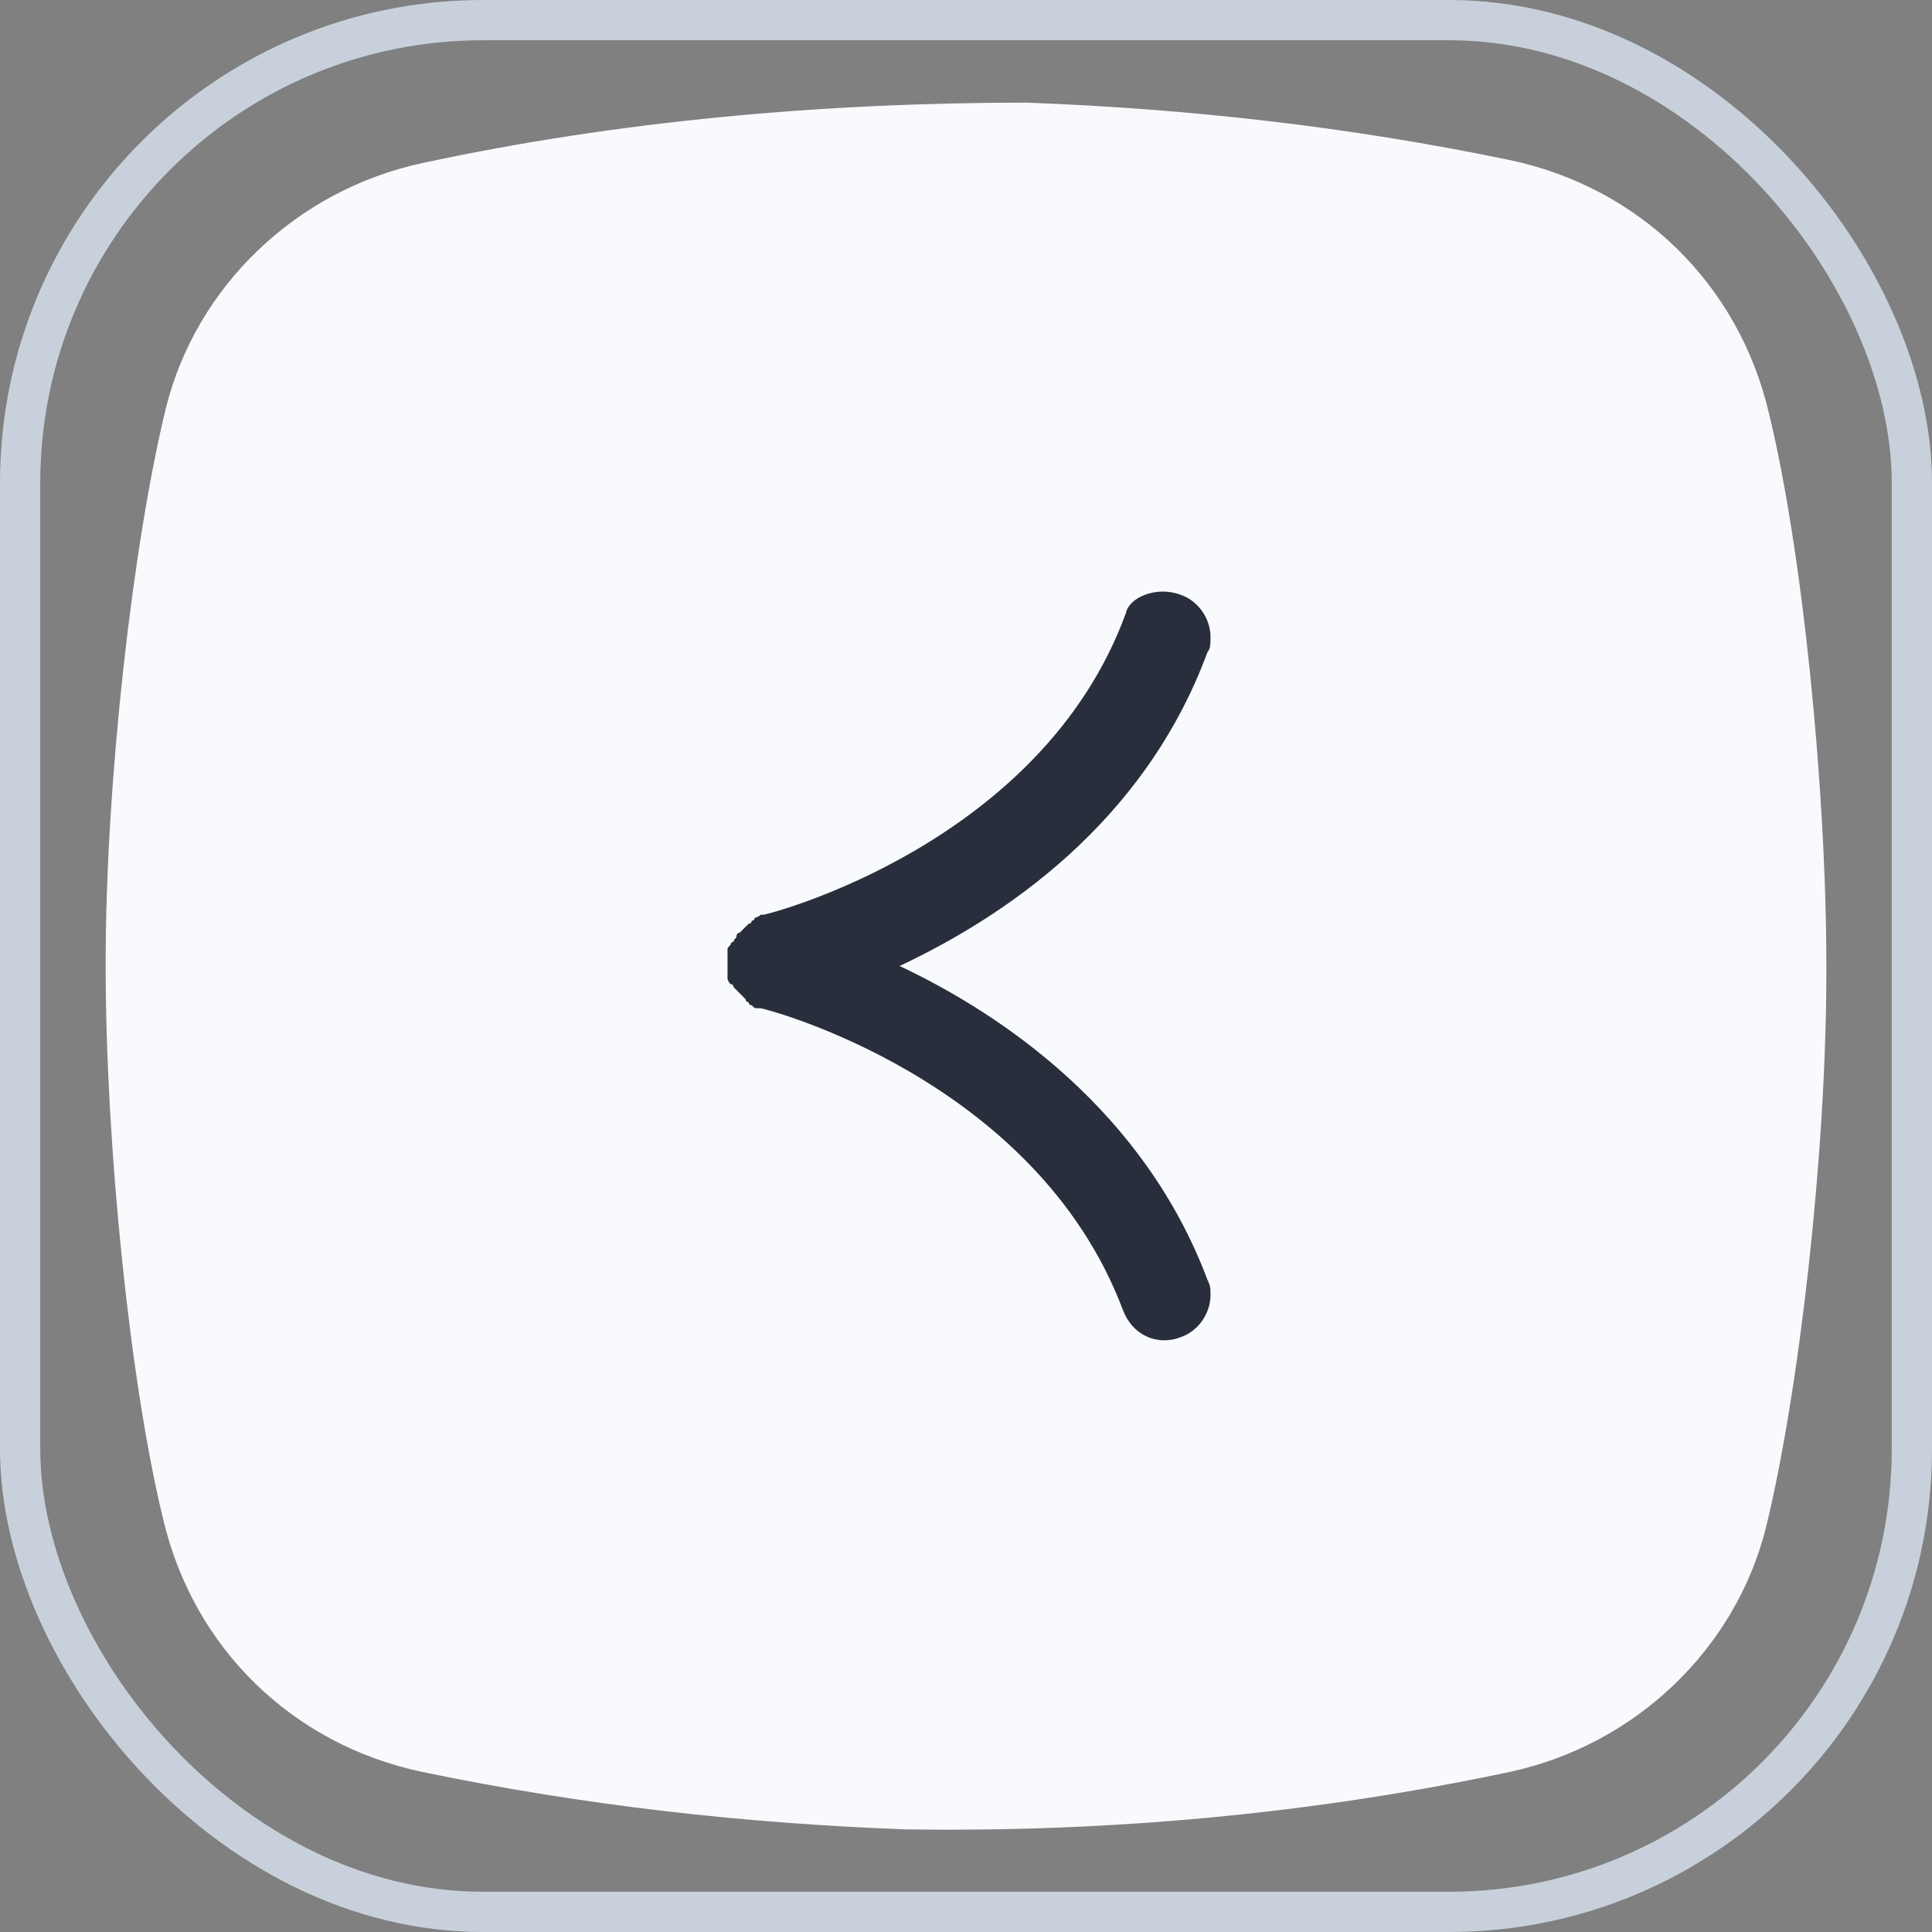
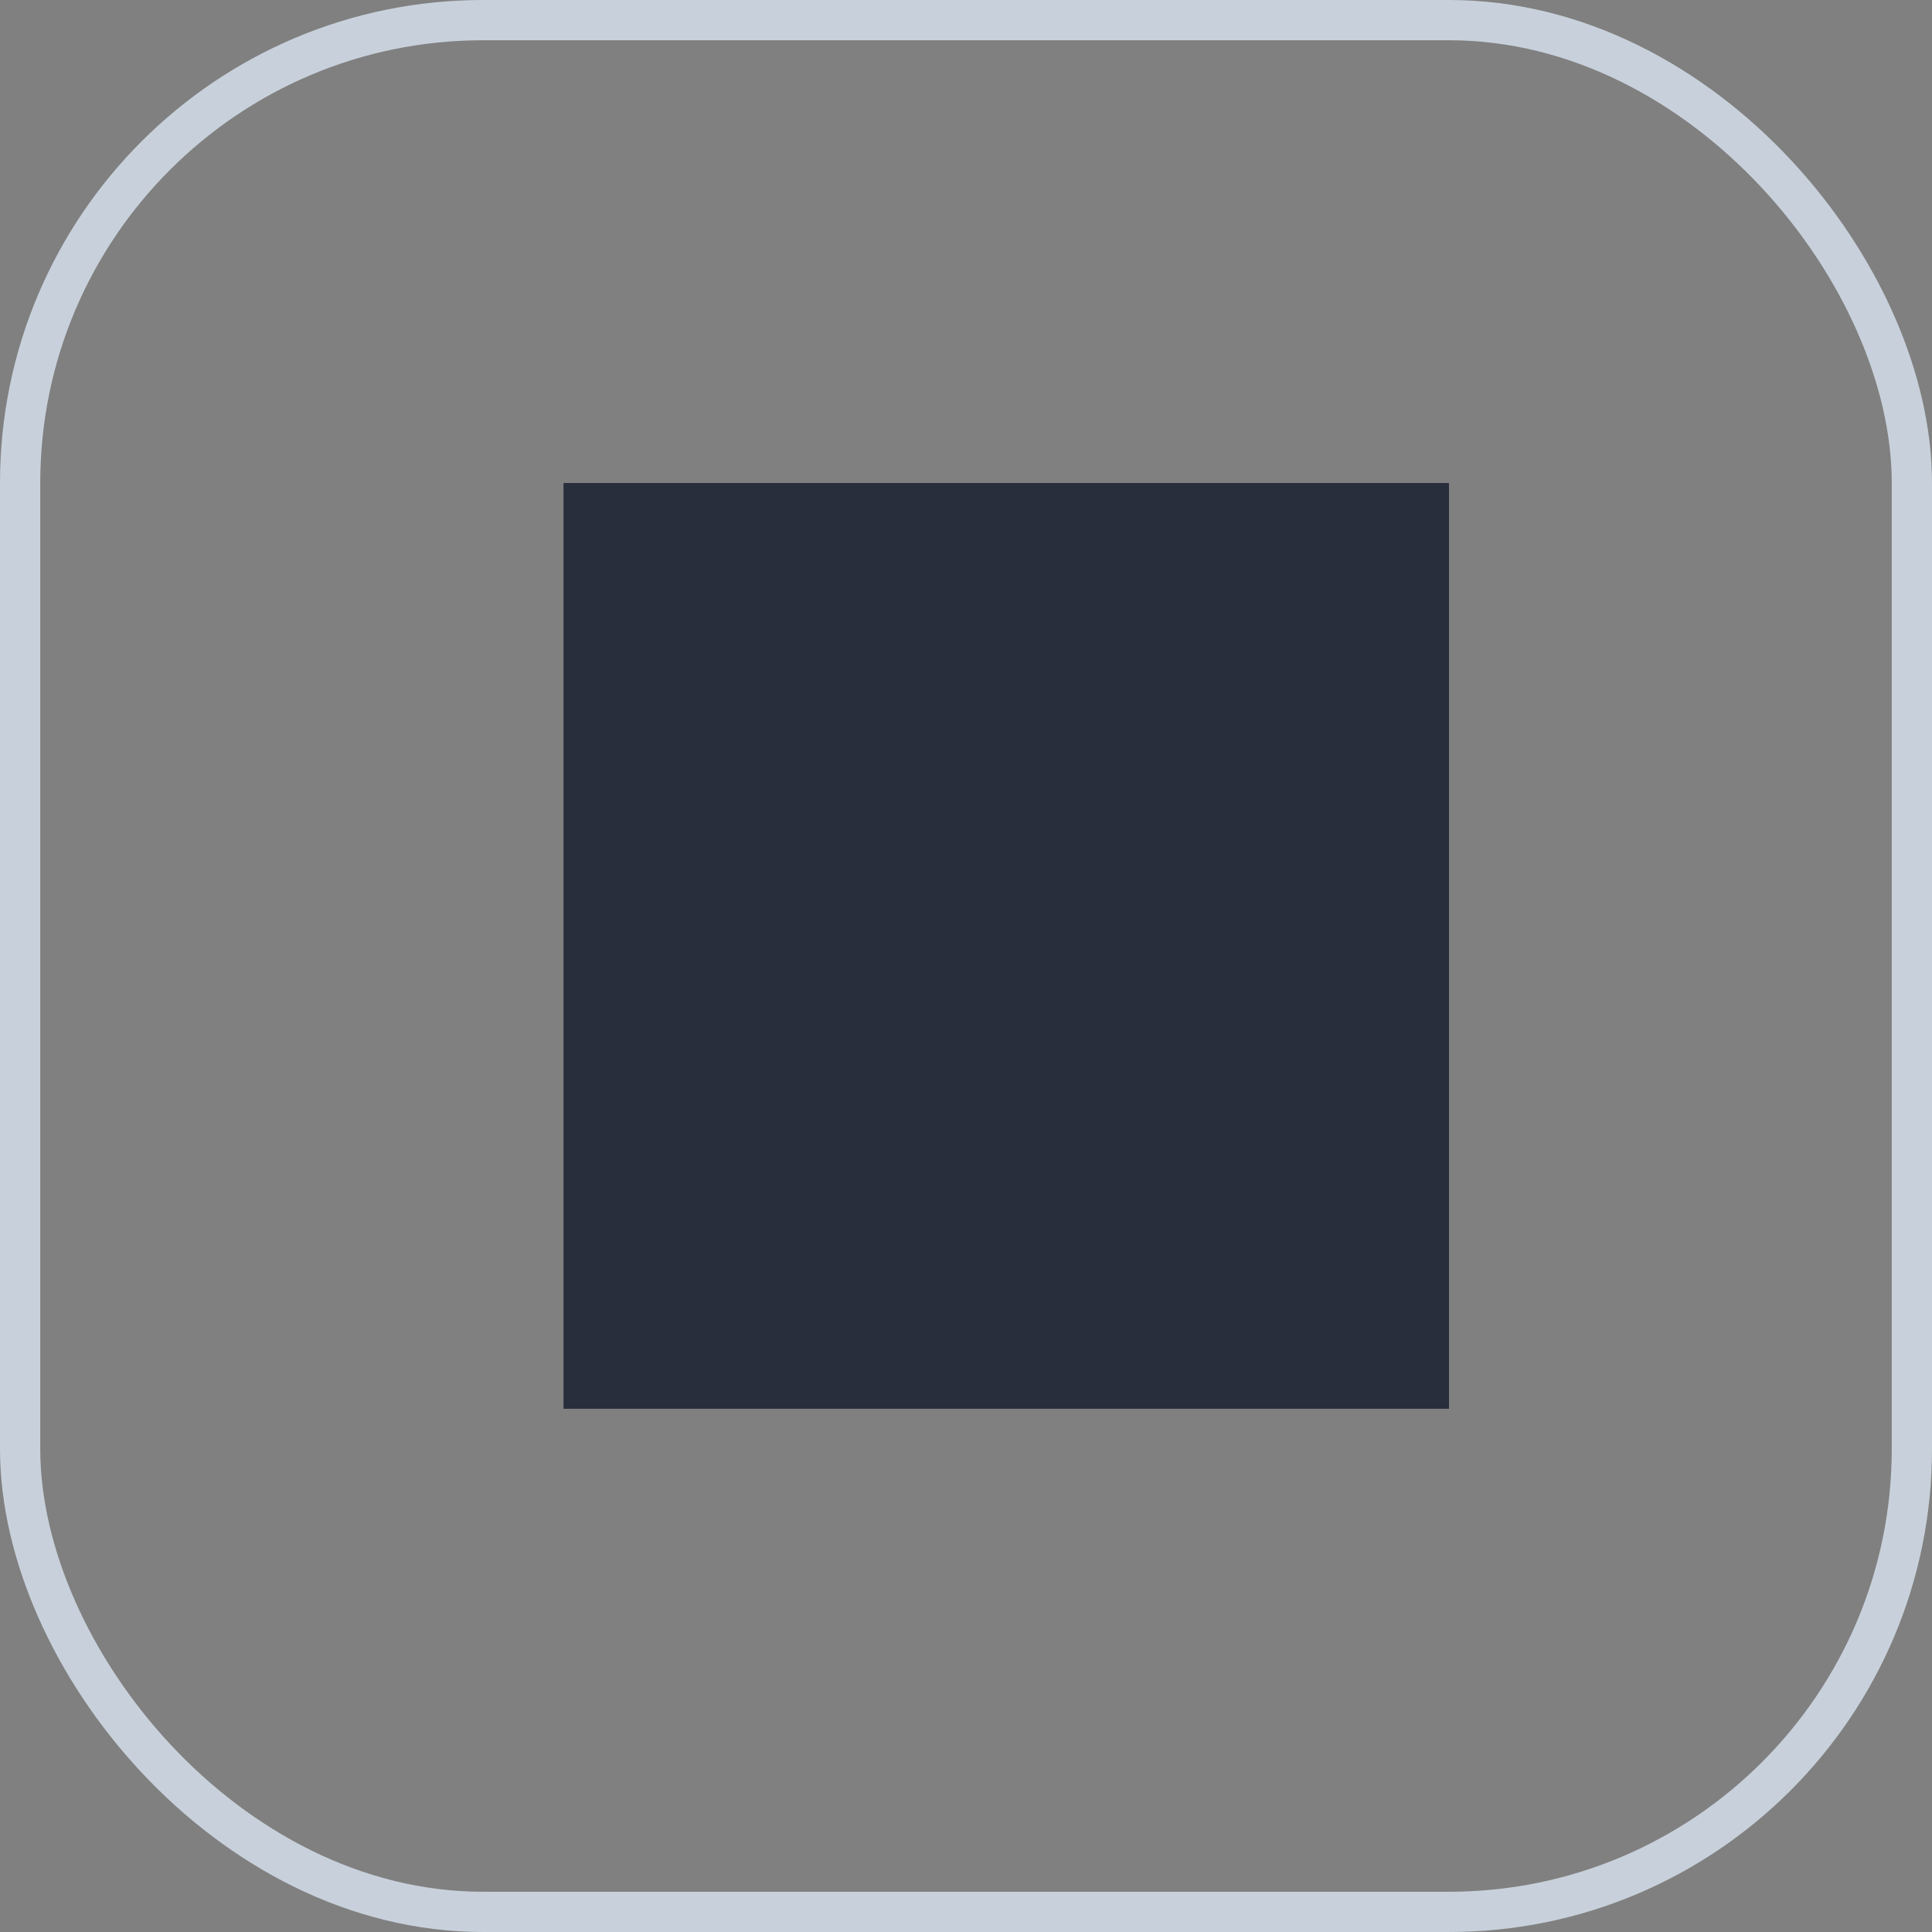
<svg xmlns="http://www.w3.org/2000/svg" width="48" height="48" viewBox="0 0 48 48" fill="none">
  <rect x="0" y="0" width="48" height="48" fill="#808080" stroke="none" />
  <rect x="0.5" y="0.5" width="47" height="47" rx="11.5" stroke="#C8D1DB" />
  <rect x="14" y="12" width="22" height="23" fill="#282E3C" />
-   <path d="M10.5 4.05C7.35 4.725 4.875 7.125 4.125 10.125C3.3 13.5 2.625 19.425 2.625 23.925V24C2.625 28.425 3.225 34.35 4.05 37.725C4.8 40.95 7.275 43.35 10.5 44.025C14.475 44.85 18.45 45.3 22.5 45.45C27.525 45.525 32.55 45.075 37.5 44.025C40.65 43.35 43.125 40.95 43.875 37.95C44.7 34.575 45.375 28.65 45.375 24.15V24C45.375 19.575 44.775 13.65 43.95 10.275C43.2 7.05 40.725 4.65 37.5 3.975C33.525 3.15 29.55 2.7 25.5 2.55C20.475 2.55 15.375 3 10.5 4.05ZM29.325 14.775C29.775 14.925 30.075 15.375 30.075 15.825C30.075 15.975 30.075 16.125 30 16.2C28.425 20.475 24.9 22.8 22.35 24C24.9 25.2 28.425 27.6 30 31.8C30.075 31.95 30.075 32.025 30.075 32.175C30.075 32.625 29.775 33.075 29.325 33.225C28.725 33.45 28.125 33.15 27.9 32.55C25.725 26.775 18.975 25.05 18.9 25.05C18.9 25.05 18.9 25.05 18.825 25.05C18.75 25.05 18.75 25.05 18.675 24.975C18.675 24.975 18.6 24.975 18.6 24.9C18.6 24.9 18.525 24.9 18.525 24.825L18.45 24.75L18.375 24.675L18.3 24.6L18.225 24.525C18.225 24.525 18.225 24.45 18.15 24.45C18.15 24.45 18.075 24.375 18.075 24.3V24.225V24.15C18.075 24.15 18.075 24.15 18.075 24.075V24C18.075 23.925 18.075 23.925 18.075 23.85V23.775C18.075 23.7 18.075 23.7 18.075 23.625C18.075 23.55 18.075 23.55 18.15 23.475C18.15 23.475 18.15 23.4 18.225 23.4C18.225 23.325 18.3 23.325 18.3 23.25C18.3 23.25 18.3 23.175 18.375 23.175L18.45 23.1L18.525 23.025L18.6 22.95C18.6 22.95 18.675 22.95 18.675 22.875C18.675 22.875 18.75 22.875 18.75 22.8C18.75 22.8 18.825 22.8 18.9 22.725C18.9 22.725 18.9 22.725 18.975 22.725C19.05 22.725 25.875 21 27.975 15.225C28.05 14.85 28.725 14.55 29.325 14.775Z" fill="#F8FAFD" />
</svg>